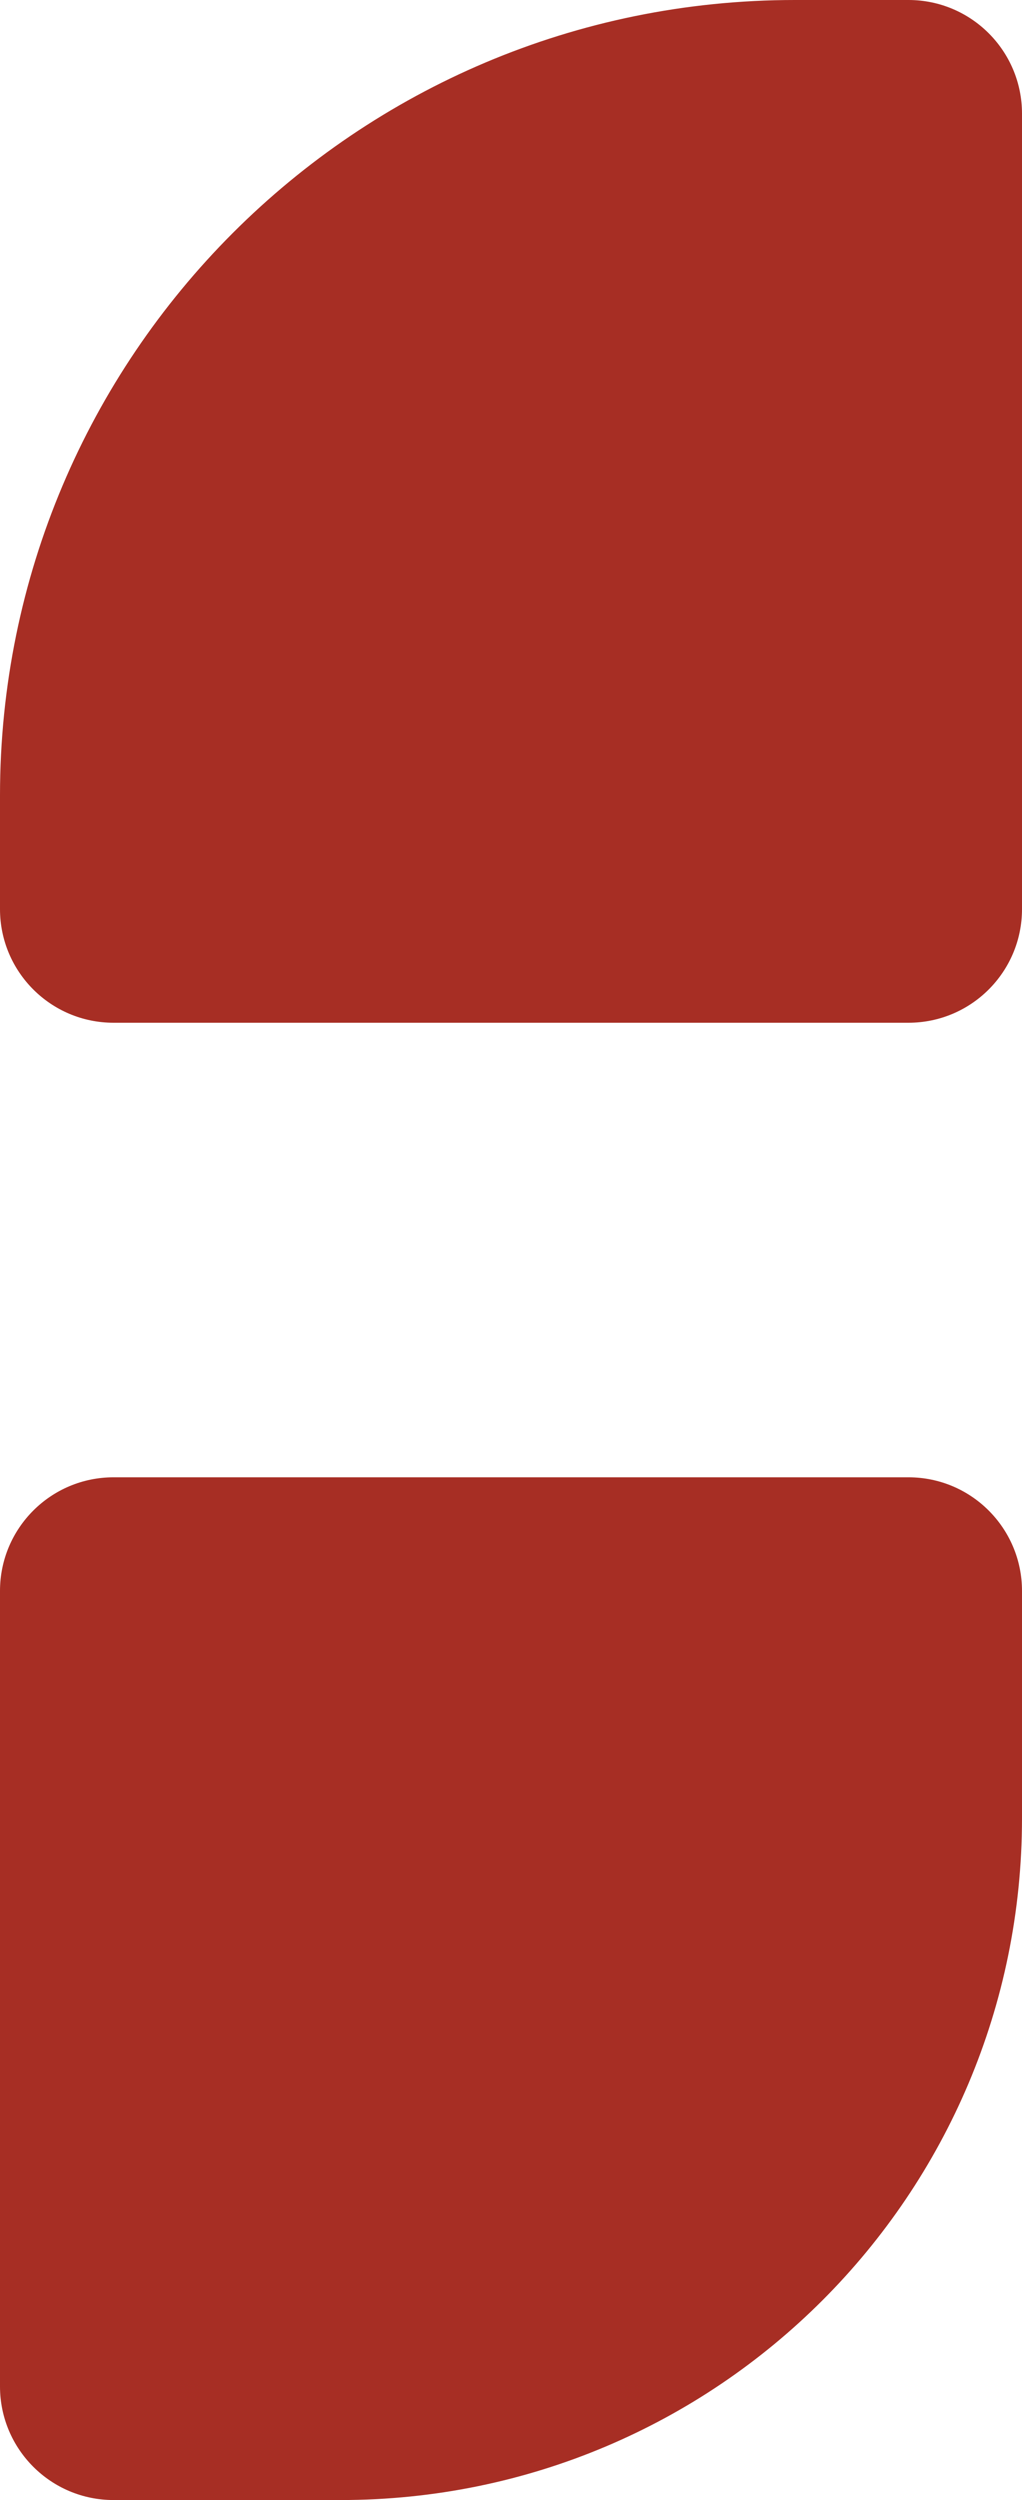
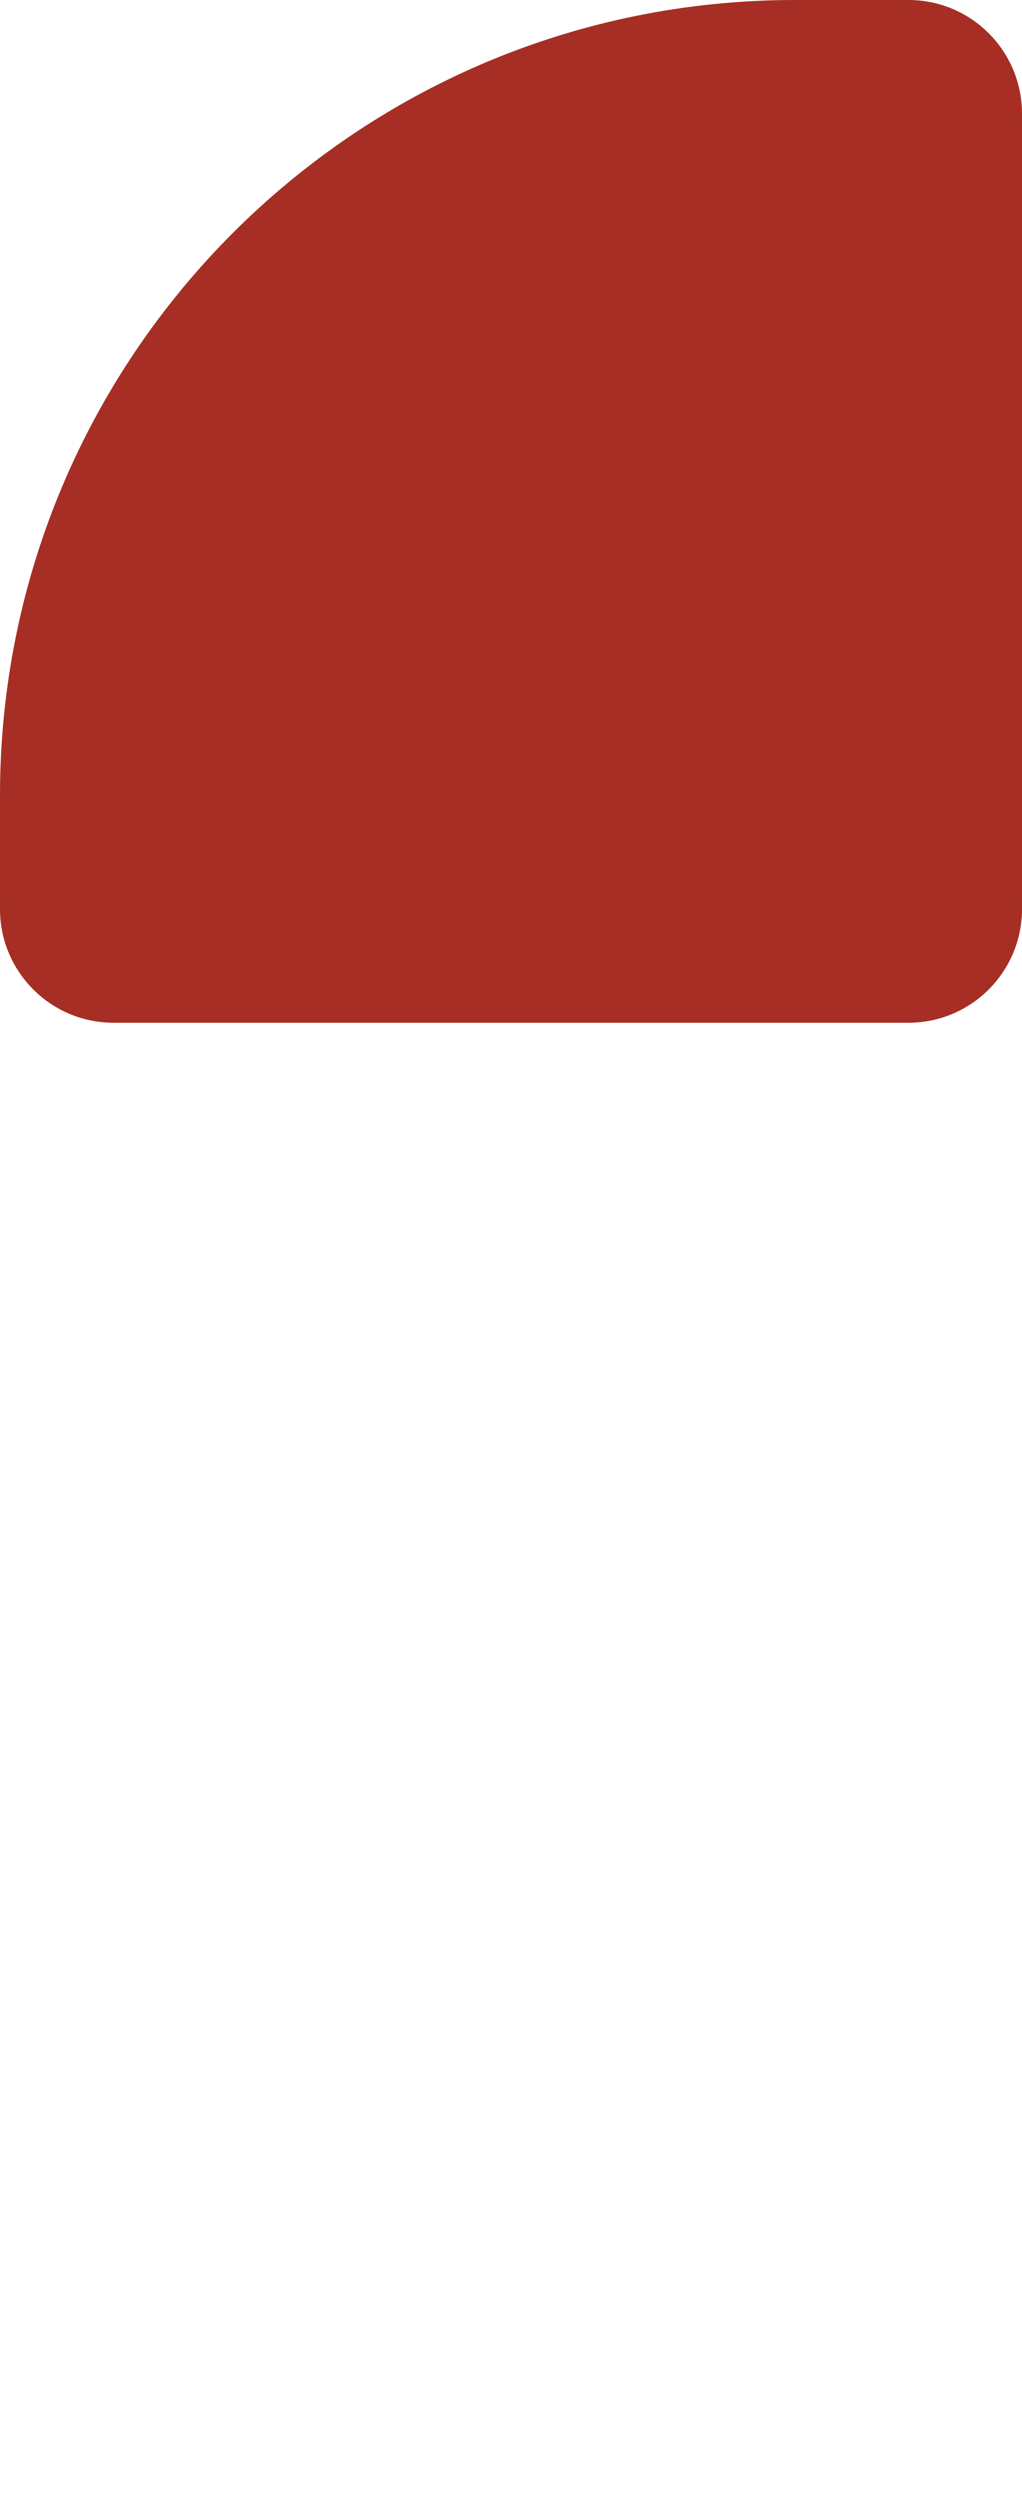
<svg xmlns="http://www.w3.org/2000/svg" width="72" height="176" viewBox="0 0 72 176" fill="none">
  <path d="M9.79135e-06 56C4.38374e-06 25.072 25.072 -4.38374e-06 56 -9.79135e-06L64 -1.11901e-05C68.418 -1.19626e-05 72 3.582 72 8L72 64C72 68.418 68.418 72 64 72L8 72C3.582 72 1.19626e-05 68.418 1.11901e-05 64L9.79135e-06 56Z" fill="#A72E24" />
-   <path d="M72 128C72 154.51 50.51 176 24 176L8 176C3.582 176 -3.13124e-07 172.418 -6.99382e-07 168L-5.59506e-06 112C-5.98132e-06 107.582 3.582 104 8 104L64 104C68.418 104 72 107.582 72 112L72 128Z" fill="#A72E24" />
</svg>